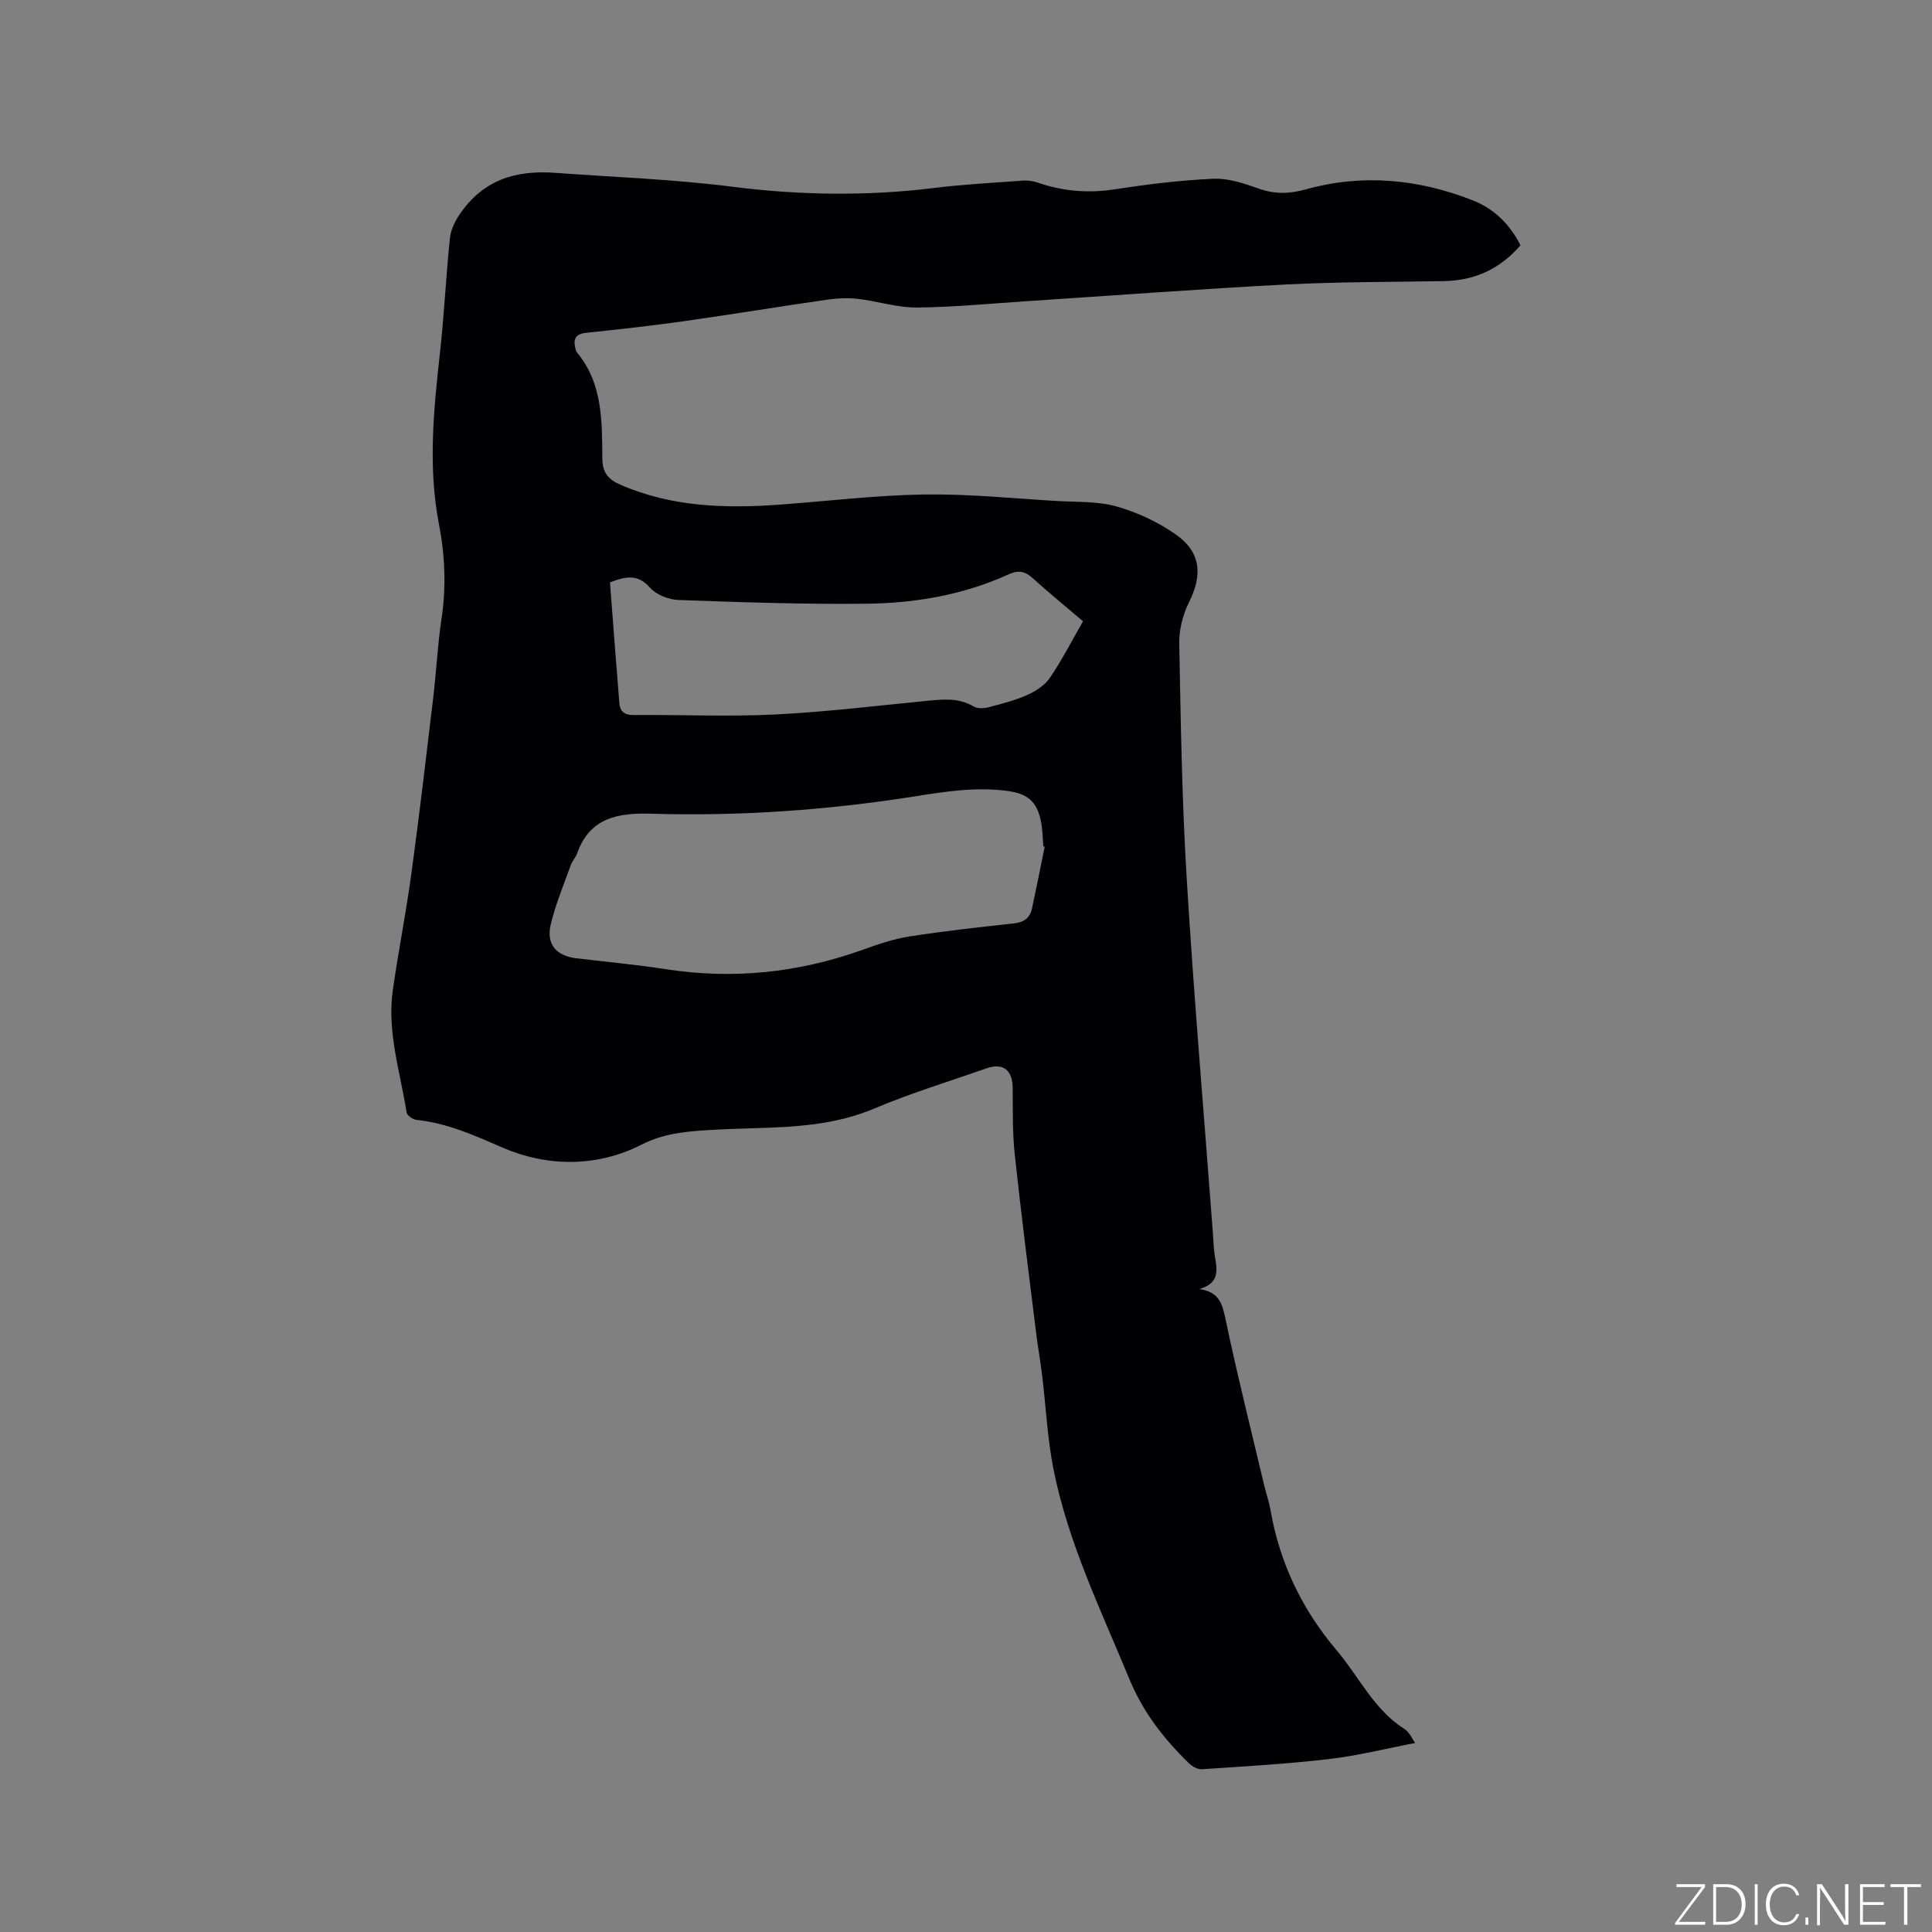
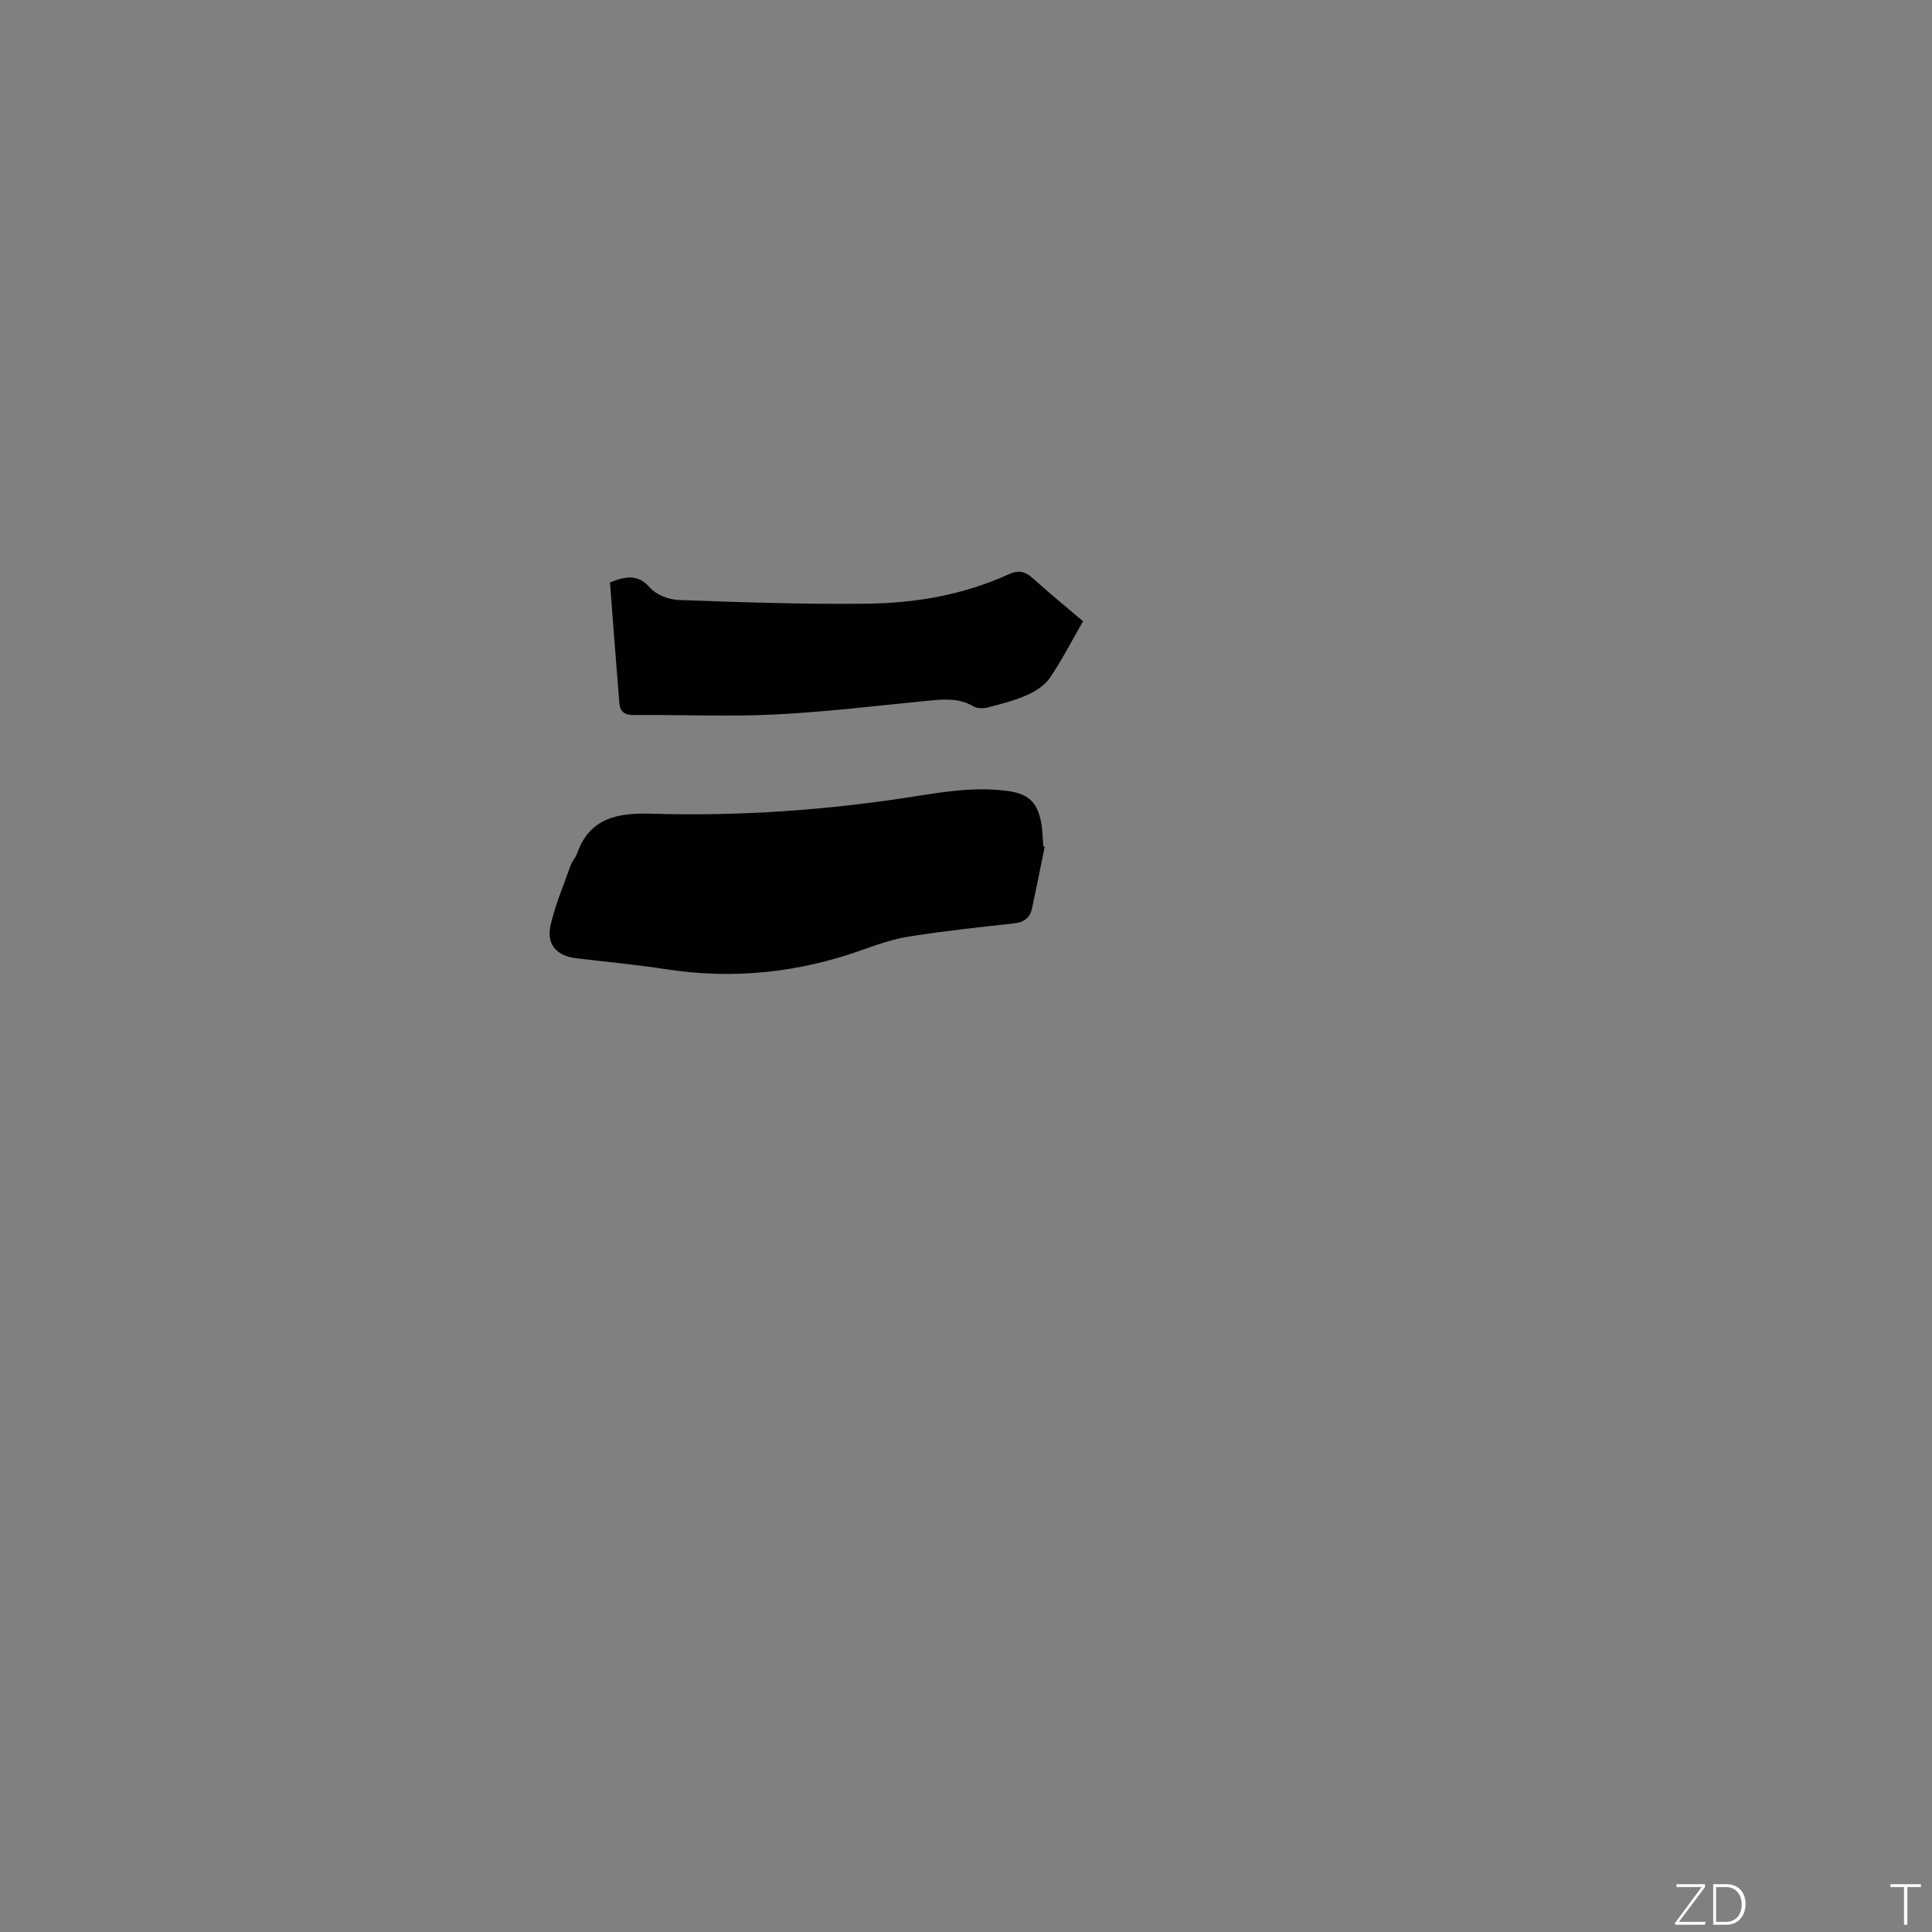
<svg xmlns="http://www.w3.org/2000/svg" enable-background="new 0 0 400 400" viewBox="0 0 400 400">
  <rect x="0" y="0" width="400" height="400" fill="#808080" stroke="none" />
  <g fill="#fafbfc">
    <path d="m346.9 398 5.4-7.3h-5.2v-.6h5.9v.6l-5.4 7.2h5.5l-.1.6h-6.2v-.5z" />
    <path d="m354.7 390.1h2.8c2.3 0 3.9 1.6 3.9 4.1s-1.6 4.3-3.9 4.3h-2.8zm.6 7.8h2c2.2 0 3.3-1.6 3.3-3.6 0-1.8-1-3.6-3.3-3.6h-2z" />
-     <path d="m363.9 390.1v8.4h-.6v-8.4z" />
-     <path d="m372.5 396.3c-.4 1.3-1.4 2.3-3.2 2.3-2.4 0-3.7-1.9-3.7-4.3 0-2.3 1.2-4.3 3.7-4.3 1.8 0 2.9 1 3.2 2.4h-.6c-.4-1.1-1.1-1.8-2.5-1.8-2.1 0-3 1.9-3 3.7s.9 3.7 3 3.7c1.4 0 2.1-.7 2.5-1.7z" />
-     <path d="m373.8 398.5v-1.5h.6v1.5z" />
-     <path d="m376.2 398.5v-8.4h1c1.3 2 4.4 6.7 4.9 7.6-.1-1.2-.1-2.4-.1-3.8v-3.8h.7v8.4h-.9c-1.2-1.9-4.4-6.8-5-7.7.1 1.1 0 2.3 0 3.9v3.9h-.6z" />
-     <path d="m390 394.4h-4.3v3.5h4.7l-.1.6h-5.2v-8.4h5.1v.6h-4.5v3.1h4.3z" />
    <path d="m394.2 390.7h-2.8v-.6h6.3v.6h-2.8v7.8h-.7z" />
  </g>
-   <path d="m292.99 360.87c-6.14 1.17-11.97 2.65-17.89 3.33-8.71 1.02-17.49 1.51-26.25 2.1-.88.06-2.02-.57-2.69-1.23-5.18-5.04-9.49-10.54-12.33-17.43-5.9-14.29-12.7-28.24-15.73-43.52-1.25-6.31-1.54-12.8-2.32-19.21-.38-3.14-.94-6.26-1.32-9.4-1.5-12.18-3.07-24.35-4.37-36.54-.48-4.51-.39-9.08-.42-13.63-.02-3.86-1.97-5.38-5.57-4.11-7.69 2.71-15.52 5.08-23.01 8.25-8.05 3.41-16.39 3.86-24.87 4.1-3.39.1-6.78.21-10.16.43-4.57.3-8.86.75-13.29 3-9.19 4.67-19.45 4.59-28.67.61-5.89-2.55-11.49-5.1-17.89-5.76-.74-.08-1.92-.9-2.02-1.51-1.33-8.44-4.11-16.76-2.85-25.46 1.17-8.07 2.75-16.08 3.85-24.15 1.64-12.06 3.06-24.16 4.5-36.25.65-5.47.91-11 1.73-16.44.99-6.6.7-13.14-.55-19.59-2.28-11.86-1.09-23.61.22-35.43.88-7.89 1.24-15.84 2.06-23.74.18-1.72 1.06-3.53 2.07-4.99 4.8-6.97 11.32-9.14 19.83-8.51 12.23.9 24.43 1.32 36.67 2.88 13.67 1.74 27.68 1.97 41.56.26 6.09-.75 12.24-1.08 18.37-1.53 1.02-.08 2.14.05 3.11.38 5.2 1.8 10.43 2.27 15.92 1.43 6.8-1.04 13.67-1.9 20.53-2.2 3.12-.14 6.41.98 9.43 2.05 3.35 1.18 6.34 1.09 9.79.13 11.71-3.26 23.32-2.11 34.54 2.31 4.33 1.71 7.63 4.9 9.83 9.29-4.19 4.84-9.42 7.3-15.81 7.41-10.91.19-21.84.14-32.74.7-17.88.93-35.74 2.29-53.61 3.45-7.61.5-15.23 1.26-22.84 1.32-4.07.03-8.12-1.33-12.22-1.8-2.14-.24-4.38-.11-6.52.2-9.84 1.42-19.64 3.04-29.48 4.43-6.71.95-13.46 1.7-20.2 2.4-2.73.29-2.68 1.82-2.11 3.78.03.1.1.19.17.27 5.38 6.45 5.19 14.3 5.27 21.99.03 2.91 1.19 4.3 3.73 5.41 10.65 4.64 21.79 4.95 33.09 4.12 9.93-.73 19.86-1.94 29.8-2.09 9.19-.14 18.39.81 27.59 1.35 4.12.24 8.4.03 12.29 1.14 4.28 1.22 8.55 3.21 12.19 5.76 5.27 3.69 5.61 8.37 2.76 14.09-1.27 2.55-2.06 5.65-2.01 8.49.31 16.32.56 32.65 1.56 48.93 1.49 24.43 3.58 48.82 5.41 73.23.12 1.59.15 3.19.41 4.75.47 2.8 1.03 5.55-3.24 6.77 4.27.59 4.81 3.22 5.49 6.46 2.41 11.49 5.28 22.88 7.99 34.3.39 1.65.97 3.26 1.26 4.92 1.9 10.99 6.52 20.64 13.75 29.16 4.63 5.46 7.67 12.25 14.02 16.26 1.07.7 1.64 2.14 2.19 2.88zm-76.7-185.55c-.09-.03-.18-.07-.28-.1-.15-1.68-.14-3.39-.47-5.04-.85-4.34-2.84-5.91-7.22-6.46-6.36-.8-12.46.14-18.79 1.14-18.06 2.86-36.32 4.16-54.65 3.61-6.72-.2-12.74.71-15.37 8.16-.31.89-1.04 1.62-1.35 2.51-1.45 4.06-3.13 8.06-4.13 12.23-.99 4.1 1.12 6.53 5.29 7.03 6.2.74 12.43 1.32 18.59 2.27 13.88 2.14 27.36.73 40.56-3.98 3.17-1.13 6.41-2.27 9.72-2.79 7.21-1.13 14.48-1.93 21.73-2.72 2.11-.23 3.34-1.15 3.76-3.14.91-4.24 1.75-8.48 2.61-12.72zm-90-54.74c.63 8.18 1.25 16.59 1.94 25 .14 1.68 1.01 2.48 2.94 2.46 9.75-.09 19.52.37 29.25-.11 10.67-.53 21.29-1.84 31.93-2.87 3.19-.31 6.28-.55 9.24 1.21.77.46 2.06.42 3 .18 2.76-.72 5.57-1.43 8.15-2.59 1.76-.79 3.61-2.02 4.66-3.57 2.48-3.65 4.5-7.61 6.83-11.66-3.46-2.95-6.98-5.81-10.34-8.86-1.6-1.45-2.94-1.83-5.04-.87-9.3 4.24-19.25 5.97-29.35 6.09-13 .15-26.02-.3-39.01-.77-2.04-.07-4.61-1.07-5.91-2.54-2.39-2.73-4.77-2.49-8.29-1.1z" fill="#010104" />
+   <path d="m292.99 360.87zm-76.7-185.55c-.09-.03-.18-.07-.28-.1-.15-1.68-.14-3.39-.47-5.04-.85-4.34-2.84-5.91-7.22-6.46-6.36-.8-12.46.14-18.79 1.14-18.06 2.86-36.32 4.16-54.65 3.61-6.72-.2-12.74.71-15.37 8.16-.31.89-1.04 1.62-1.35 2.51-1.45 4.06-3.13 8.06-4.13 12.23-.99 4.1 1.12 6.53 5.29 7.03 6.2.74 12.43 1.32 18.59 2.27 13.88 2.14 27.36.73 40.56-3.98 3.17-1.13 6.41-2.27 9.72-2.79 7.21-1.13 14.48-1.93 21.73-2.72 2.11-.23 3.34-1.15 3.76-3.14.91-4.24 1.75-8.48 2.61-12.72zm-90-54.74c.63 8.18 1.25 16.59 1.94 25 .14 1.68 1.01 2.48 2.94 2.46 9.75-.09 19.52.37 29.25-.11 10.67-.53 21.29-1.84 31.93-2.87 3.19-.31 6.28-.55 9.24 1.21.77.46 2.06.42 3 .18 2.76-.72 5.57-1.43 8.15-2.59 1.76-.79 3.61-2.02 4.66-3.57 2.48-3.65 4.5-7.61 6.83-11.66-3.46-2.95-6.98-5.81-10.34-8.86-1.6-1.45-2.94-1.83-5.04-.87-9.3 4.24-19.25 5.97-29.35 6.09-13 .15-26.02-.3-39.01-.77-2.04-.07-4.61-1.07-5.91-2.54-2.39-2.73-4.77-2.49-8.29-1.1z" fill="#010104" />
</svg>